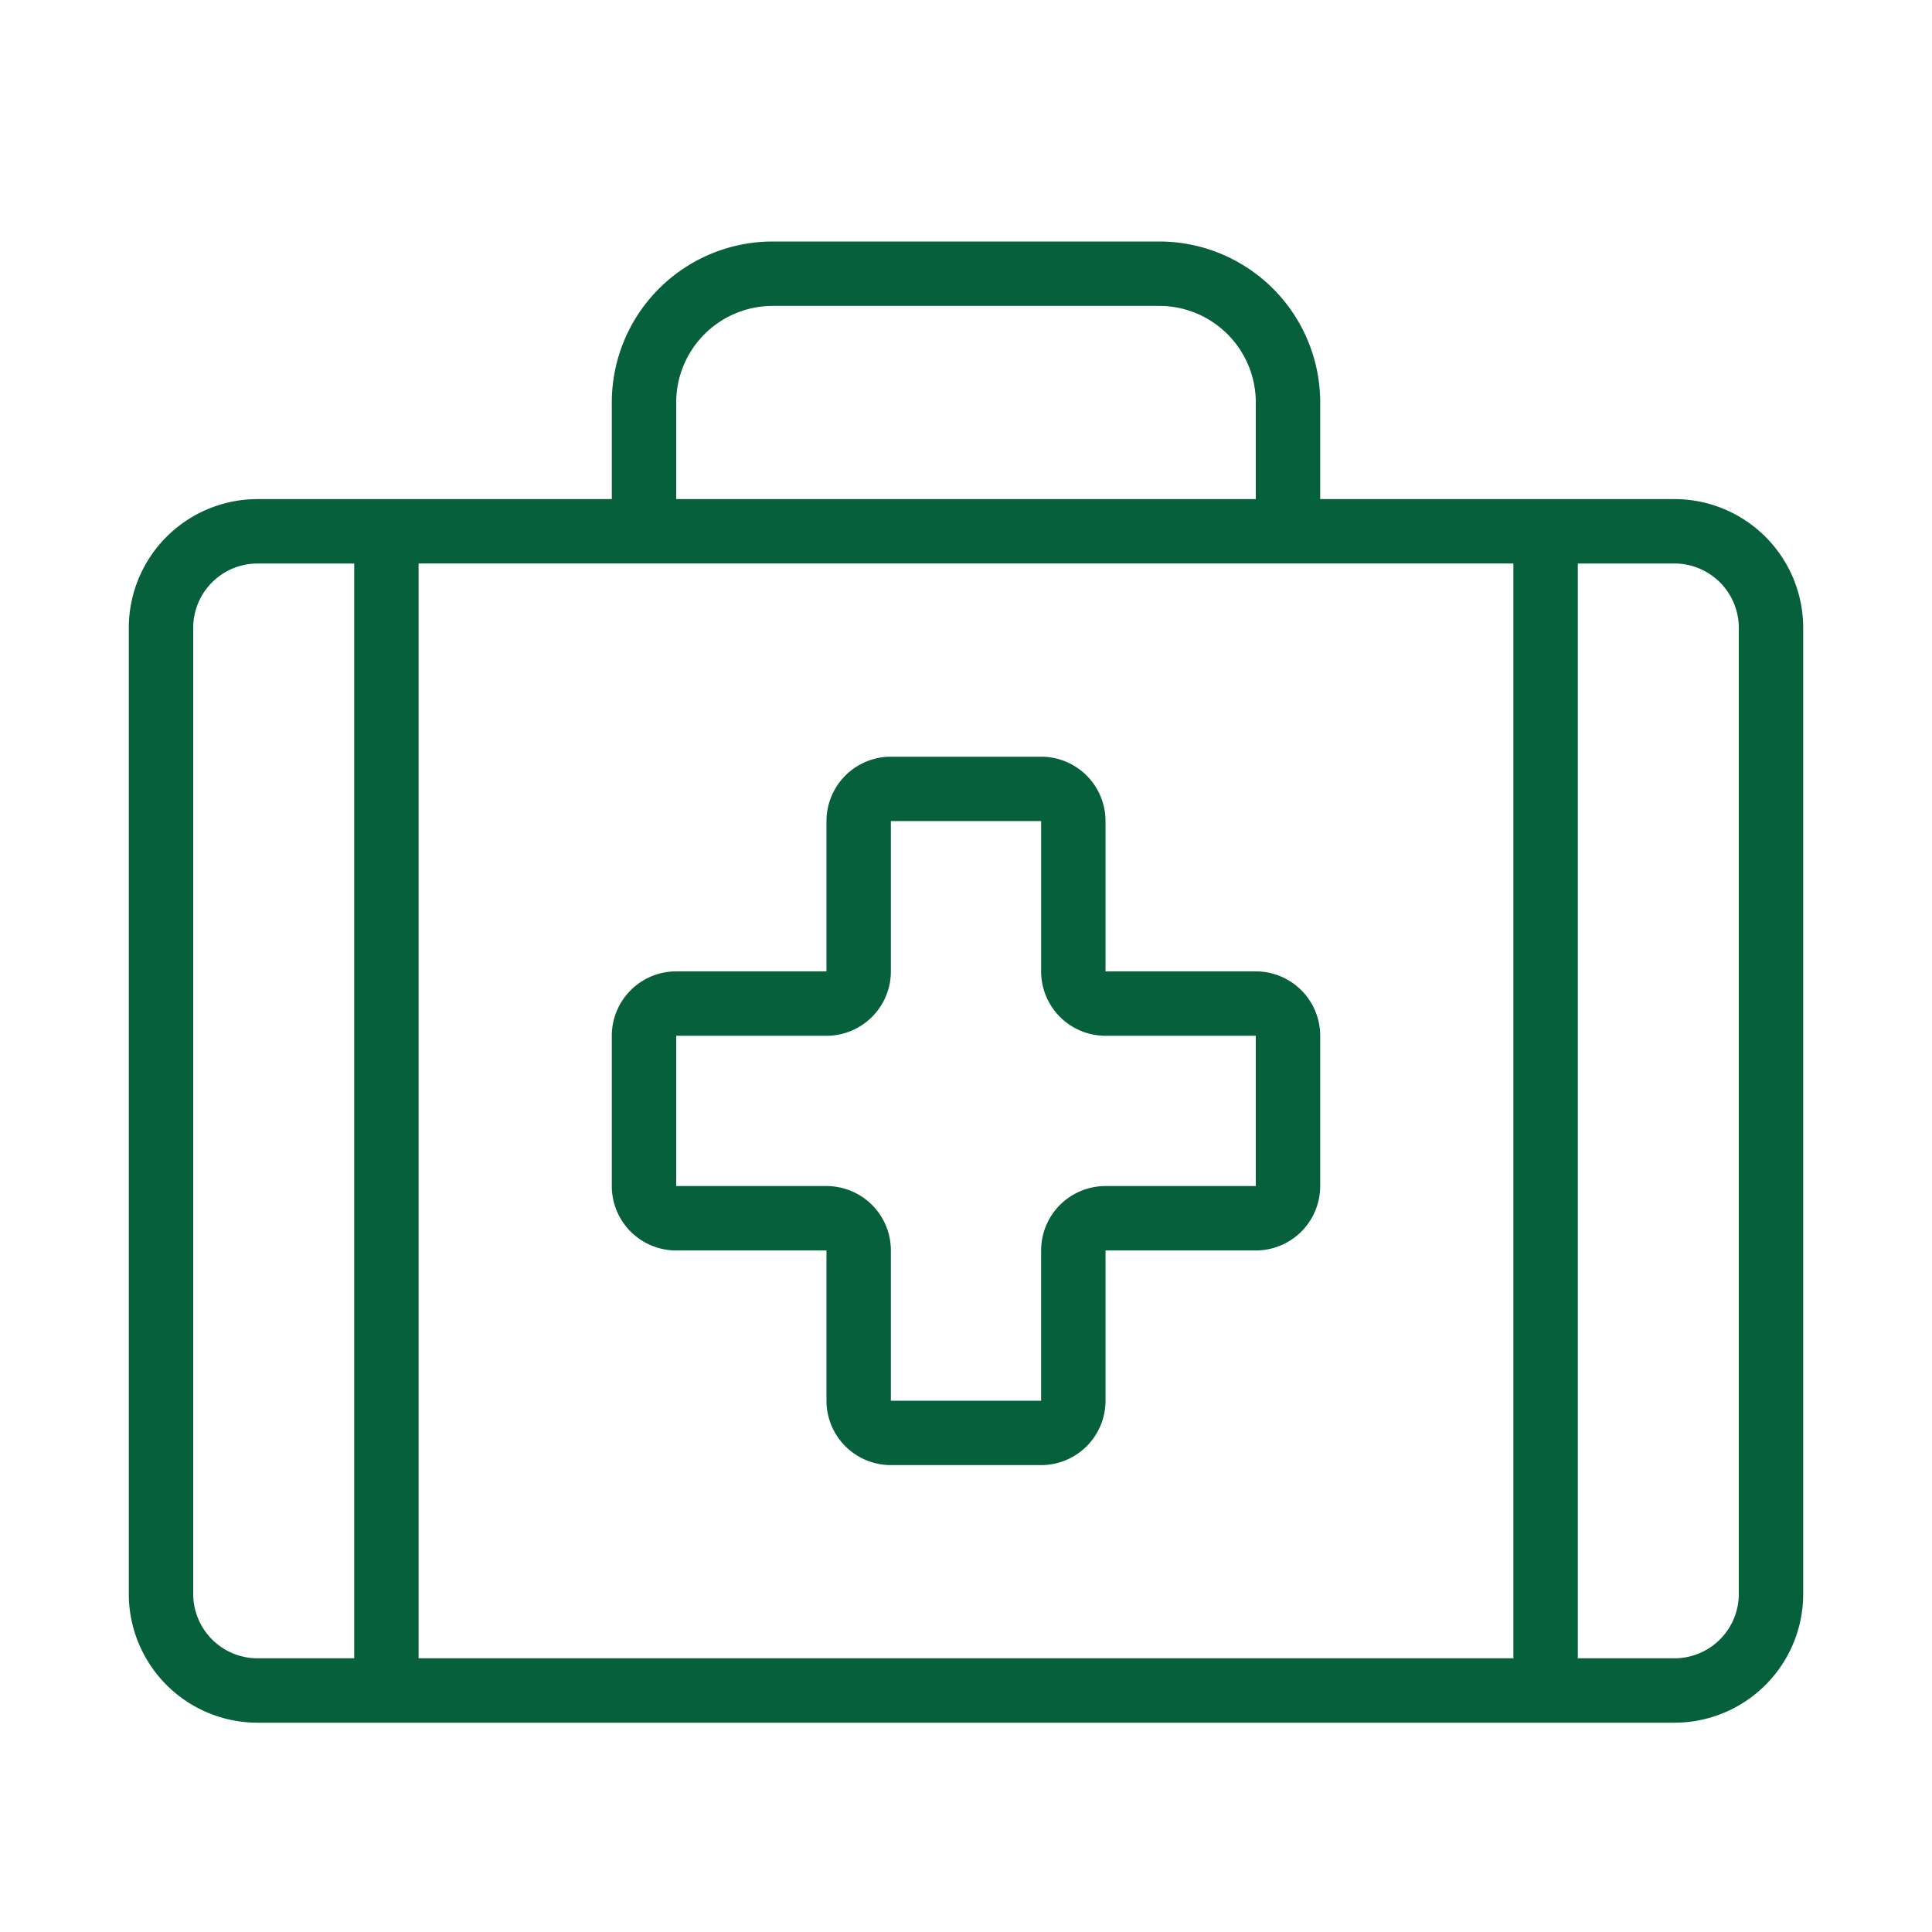
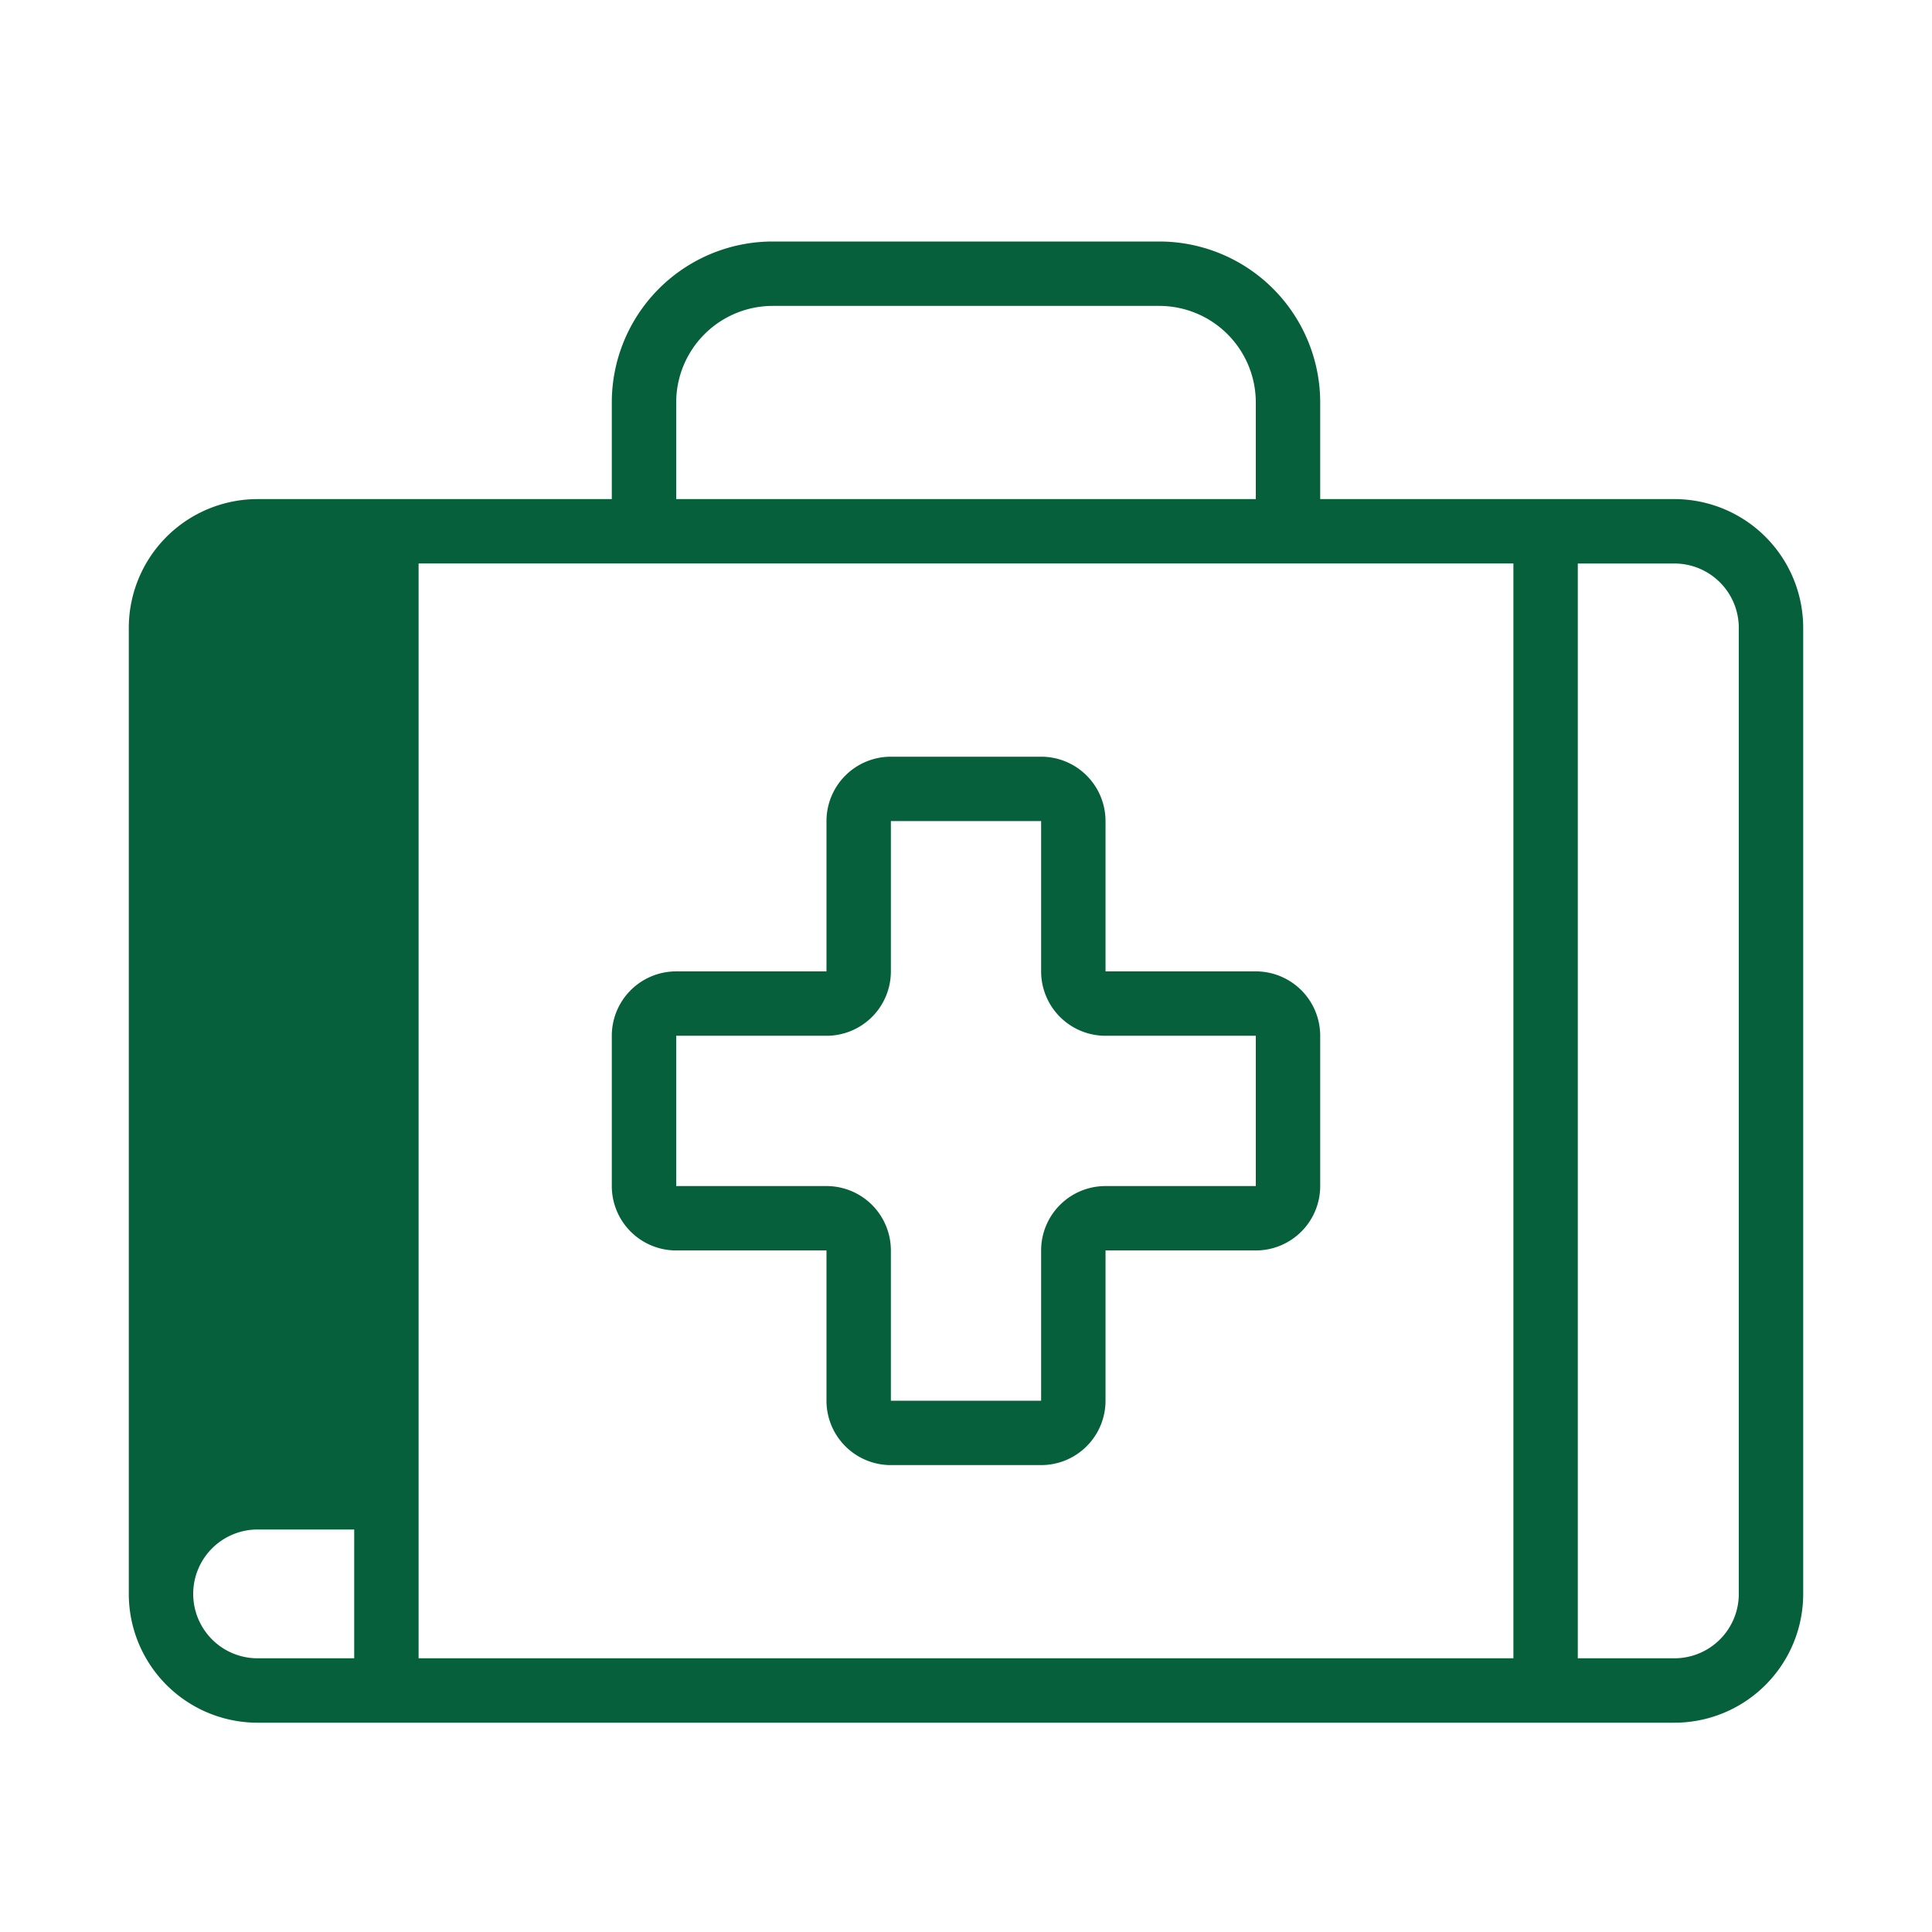
<svg xmlns="http://www.w3.org/2000/svg" width="60" height="60" fill="none">
-   <path fill-rule="evenodd" clip-rule="evenodd" d="M36 9.5H24a3 3 0 0 0-3 3v3h18v-3a3 3 0 0 0-3-3zm-17 3v3H8a4 4 0 0 0-4 4v30a4 4 0 0 0 4 4h44a4 4 0 0 0 4-4v-30a4 4 0 0 0-4-4H41v-3a5 5 0 0 0-5-5H24a5 5 0 0 0-5 5zm0 5h28v34H13v-34h6zm30 34h3a2 2 0 0 0 2-2v-30a2 2 0 0 0-2-2h-3v34zm-38-34v34H8a2 2 0 0 1-2-2v-30a2 2 0 0 1 2-2h3zm16.667 6a2 2 0 0 0-2 2v4.667H21a2 2 0 0 0-2 2v4.667a2 2 0 0 0 2 2h4.667V43.5a2 2 0 0 0 2 2h4.666a2 2 0 0 0 2-2v-4.666H39a2 2 0 0 0 2-2v-4.667a2 2 0 0 0-2-2h-4.667V25.5a2 2 0 0 0-2-2h-4.666zm0 2h4.666v4.667a2 2 0 0 0 2 2H39v4.667h-4.667a2 2 0 0 0-2 2V43.5h-4.666v-4.666a2 2 0 0 0-2-2H21v-4.667h4.667a2 2 0 0 0 2-2V25.5z" fill="#06603B" />
+   <path fill-rule="evenodd" clip-rule="evenodd" d="M36 9.5H24a3 3 0 0 0-3 3v3h18v-3a3 3 0 0 0-3-3zm-17 3v3H8a4 4 0 0 0-4 4v30a4 4 0 0 0 4 4h44a4 4 0 0 0 4-4v-30a4 4 0 0 0-4-4H41v-3a5 5 0 0 0-5-5H24a5 5 0 0 0-5 5zm0 5h28v34H13v-34h6zm30 34h3a2 2 0 0 0 2-2v-30a2 2 0 0 0-2-2h-3v34zm-38-34v34H8a2 2 0 0 1-2-2a2 2 0 0 1 2-2h3zm16.667 6a2 2 0 0 0-2 2v4.667H21a2 2 0 0 0-2 2v4.667a2 2 0 0 0 2 2h4.667V43.5a2 2 0 0 0 2 2h4.666a2 2 0 0 0 2-2v-4.666H39a2 2 0 0 0 2-2v-4.667a2 2 0 0 0-2-2h-4.667V25.5a2 2 0 0 0-2-2h-4.666zm0 2h4.666v4.667a2 2 0 0 0 2 2H39v4.667h-4.667a2 2 0 0 0-2 2V43.5h-4.666v-4.666a2 2 0 0 0-2-2H21v-4.667h4.667a2 2 0 0 0 2-2V25.5z" fill="#06603B" />
</svg>